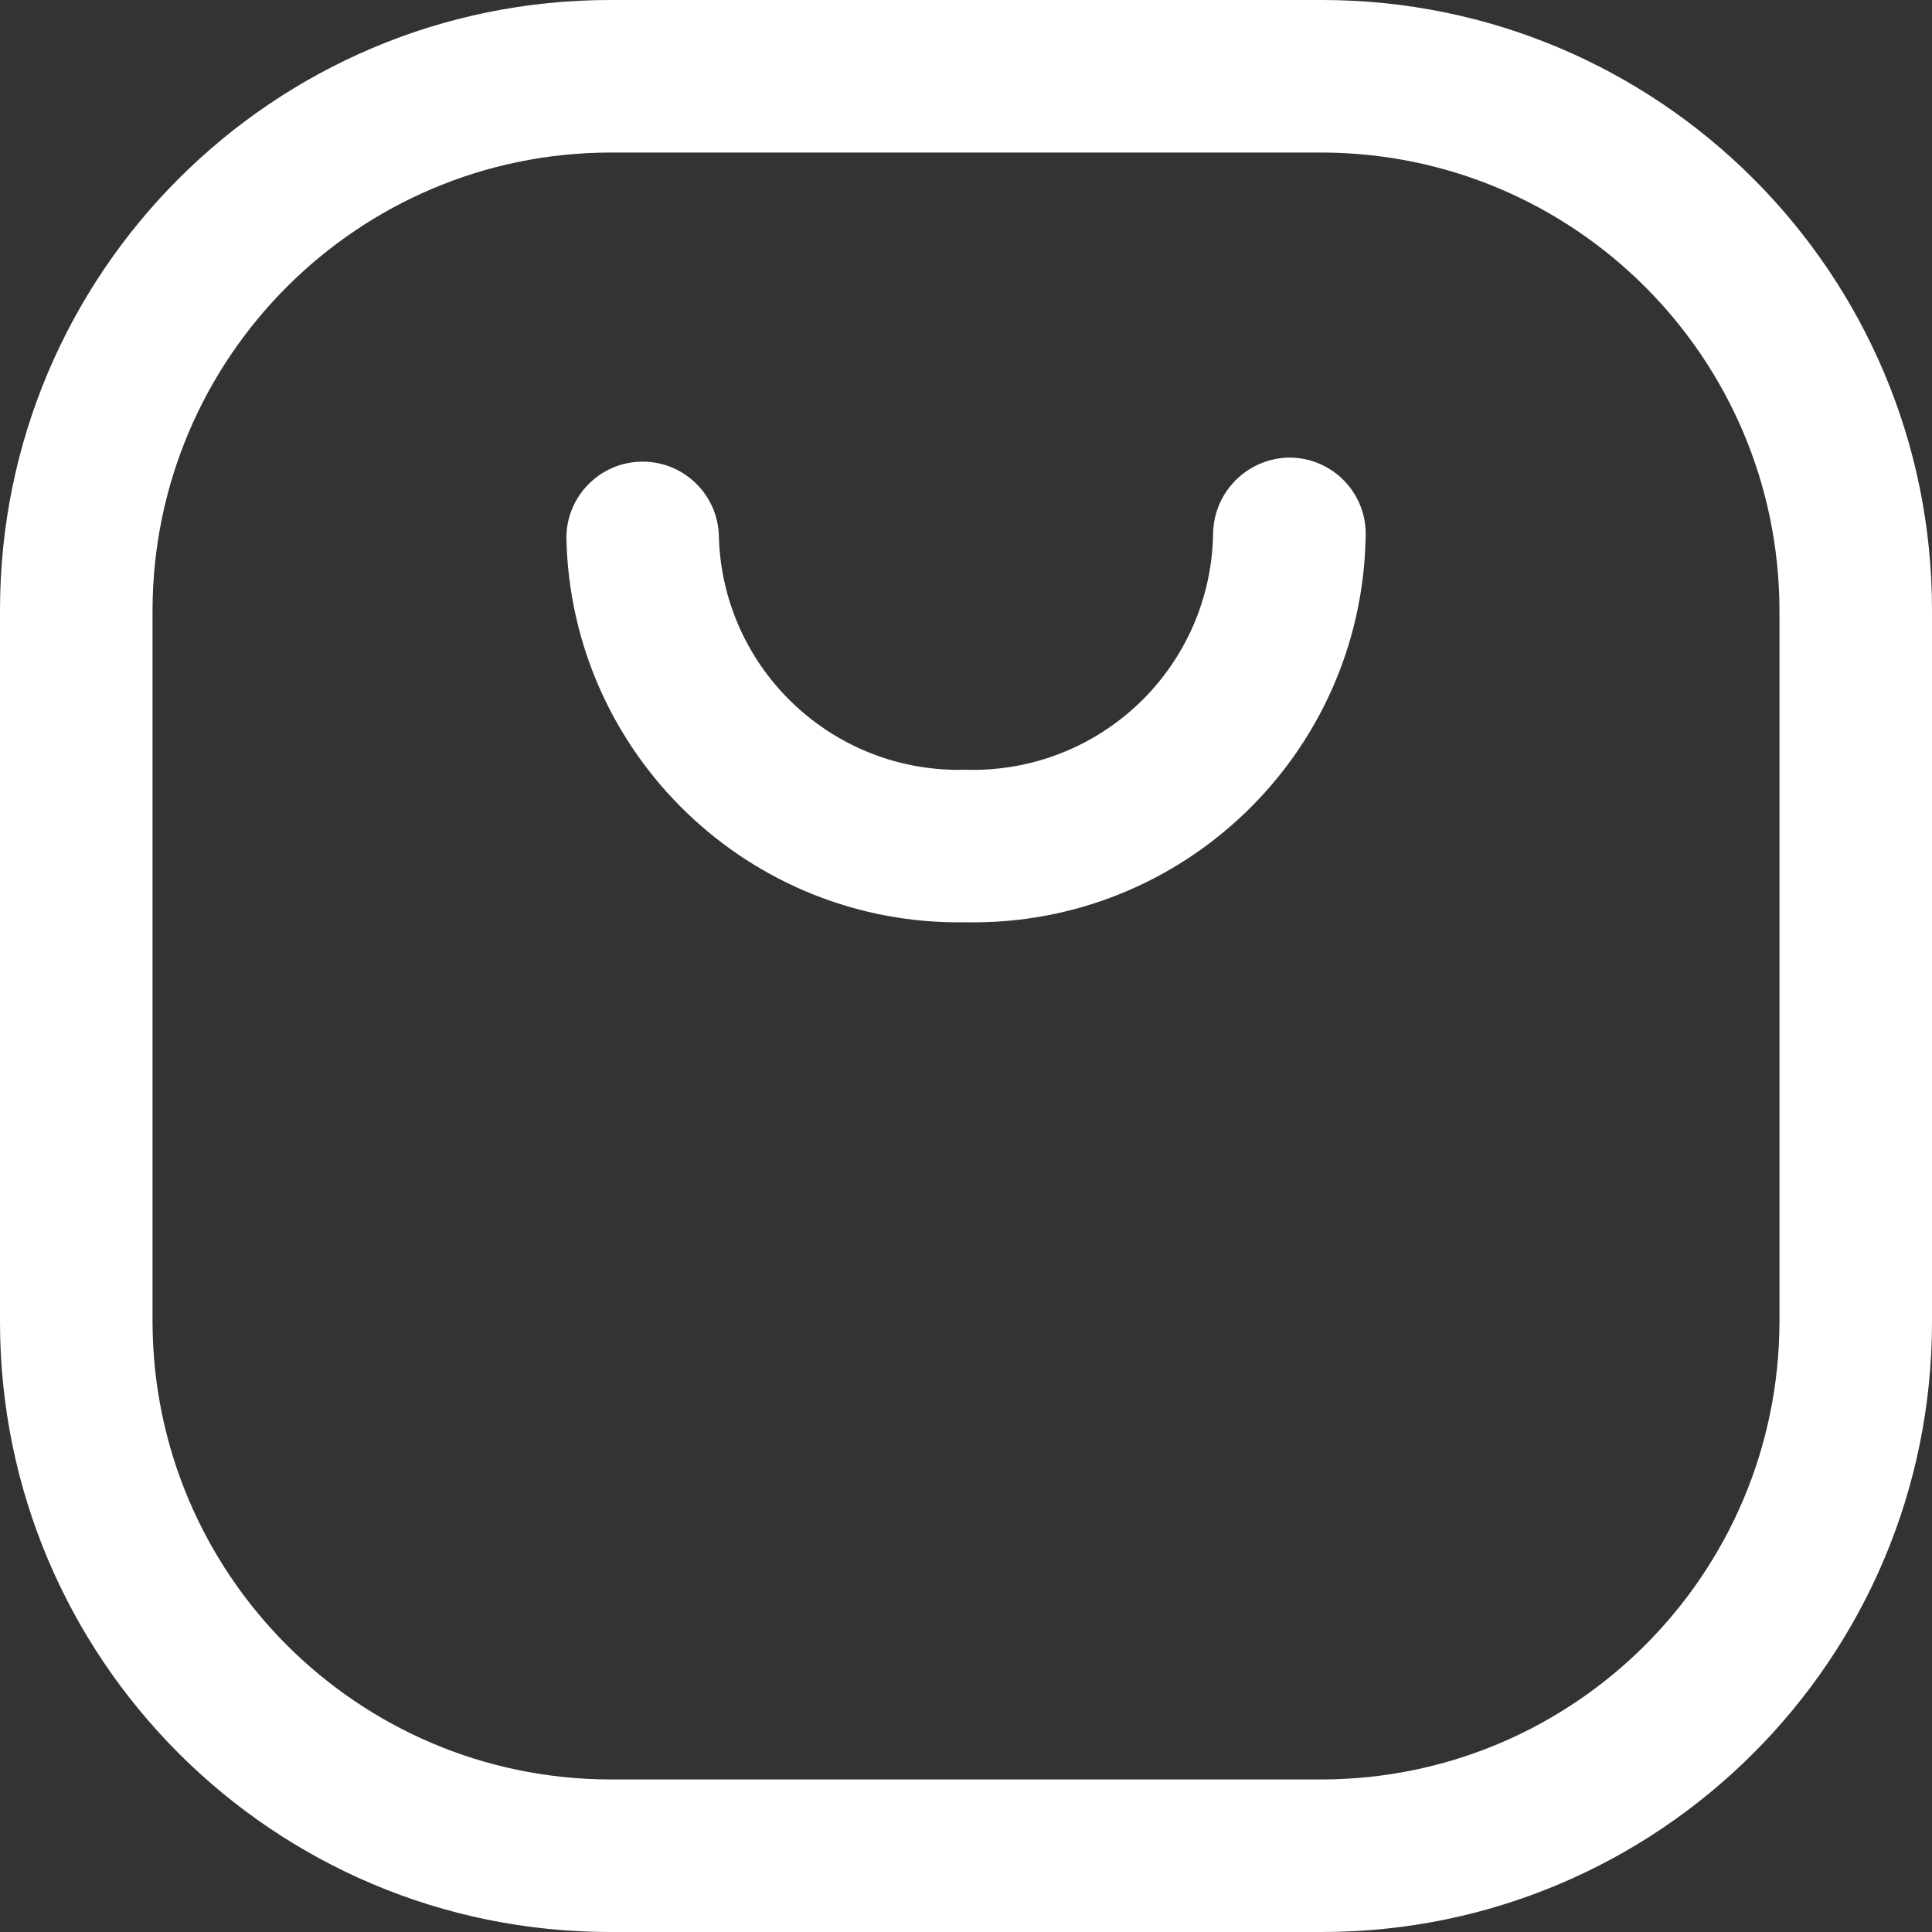
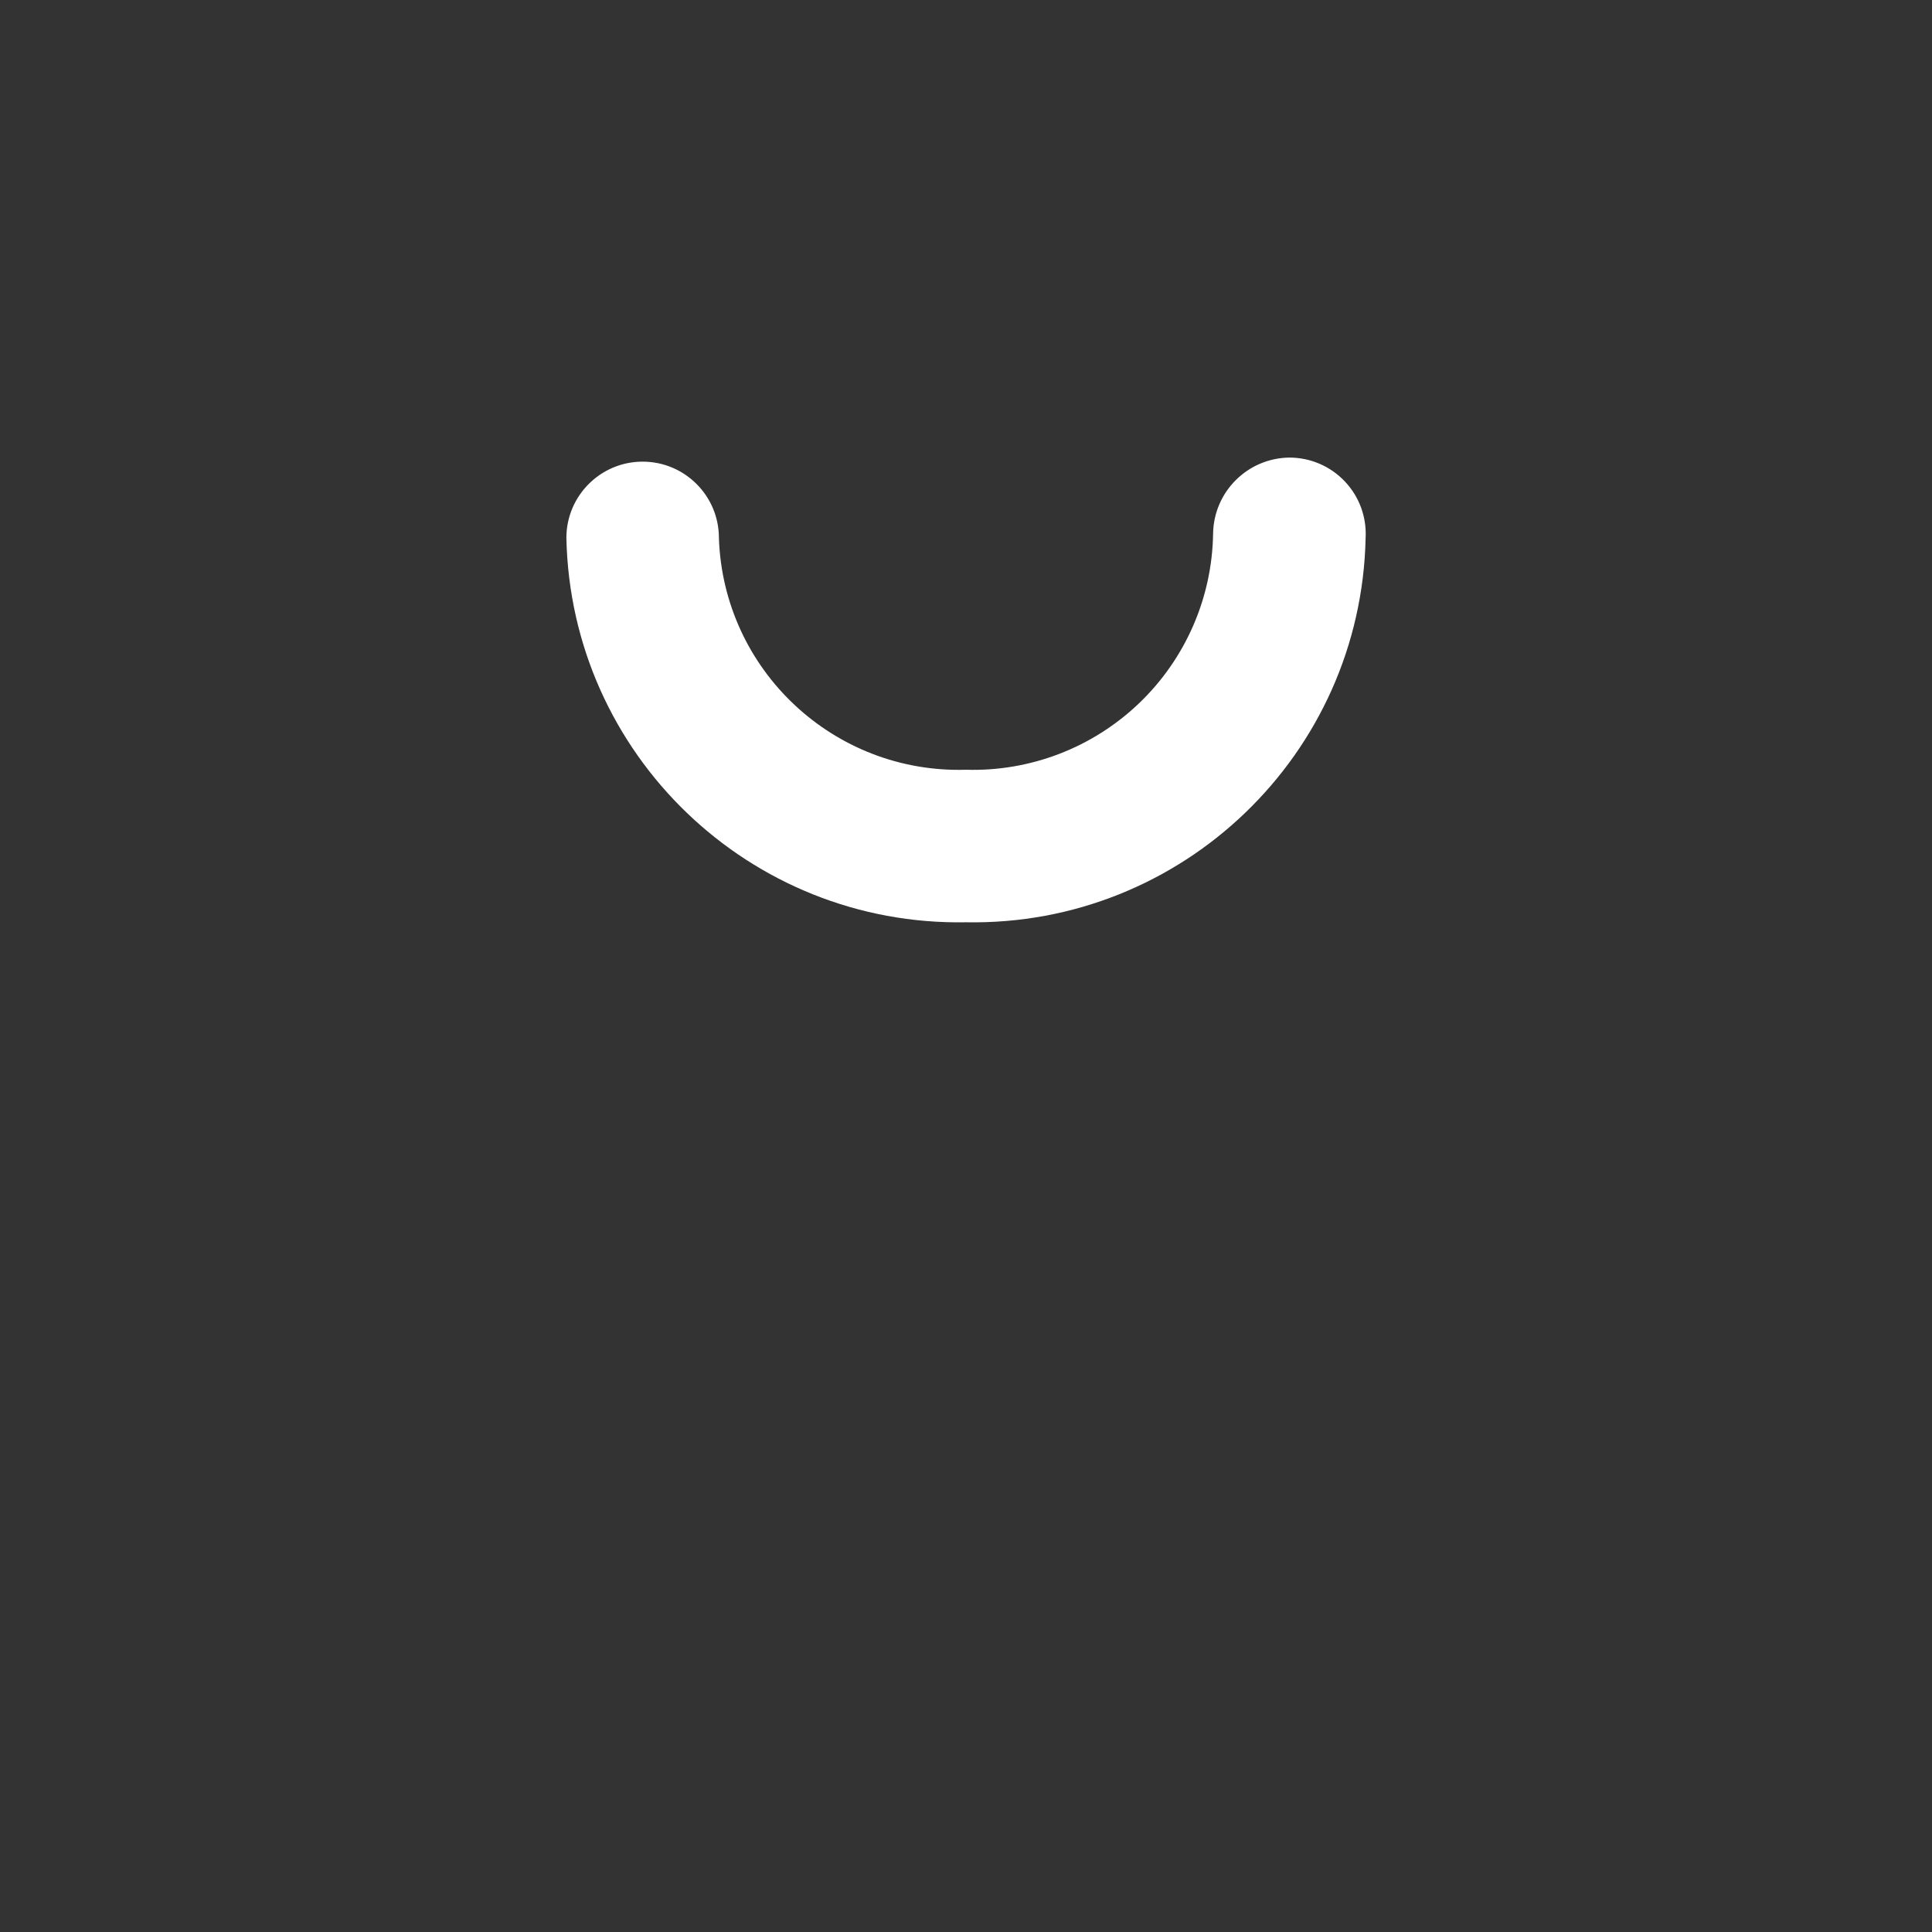
<svg xmlns="http://www.w3.org/2000/svg" fill="none" viewBox="0.5 0.5 19 19">
  <rect x="0.5" y="0.5" width="19" height="19" fill="#333333" stroke="none" />
-   <path fill-rule="evenodd" clip-rule="evenodd" d="M6.5 0.5H13.5C16.814 0.5 19.5 3.186 19.5 6.5V13.5C19.5 16.814 16.814 19.5 13.5 19.5H6.5C3.186 19.5 0.5 16.814 0.5 13.5V6.5C0.5 3.186 3.186 0.5 6.5 0.5ZM13.5 18C15.983 17.994 17.994 15.983 18 13.5V6.5C17.994 4.017 15.983 2.006 13.5 2H6.5C4.017 2.006 2.006 4.017 2 6.5V13.5C2.006 15.983 4.017 17.994 6.5 18H13.5Z" fill="white" />
  <path d="M13.18 5C12.768 5.005 12.435 5.338 12.43 5.75C12.42 6.381 12.157 6.982 11.7 7.418C11.243 7.854 10.631 8.089 10 8.07C8.7 8.109 7.613 7.09 7.57 5.79C7.57 5.376 7.234 5.04 6.82 5.04C6.406 5.04 6.07 5.376 6.07 5.79C6.114 7.918 7.872 9.609 10 9.57C12.128 9.609 13.886 7.918 13.93 5.79C13.941 5.584 13.867 5.383 13.725 5.234C13.583 5.084 13.386 5 13.18 5Z" fill="white" />
</svg>